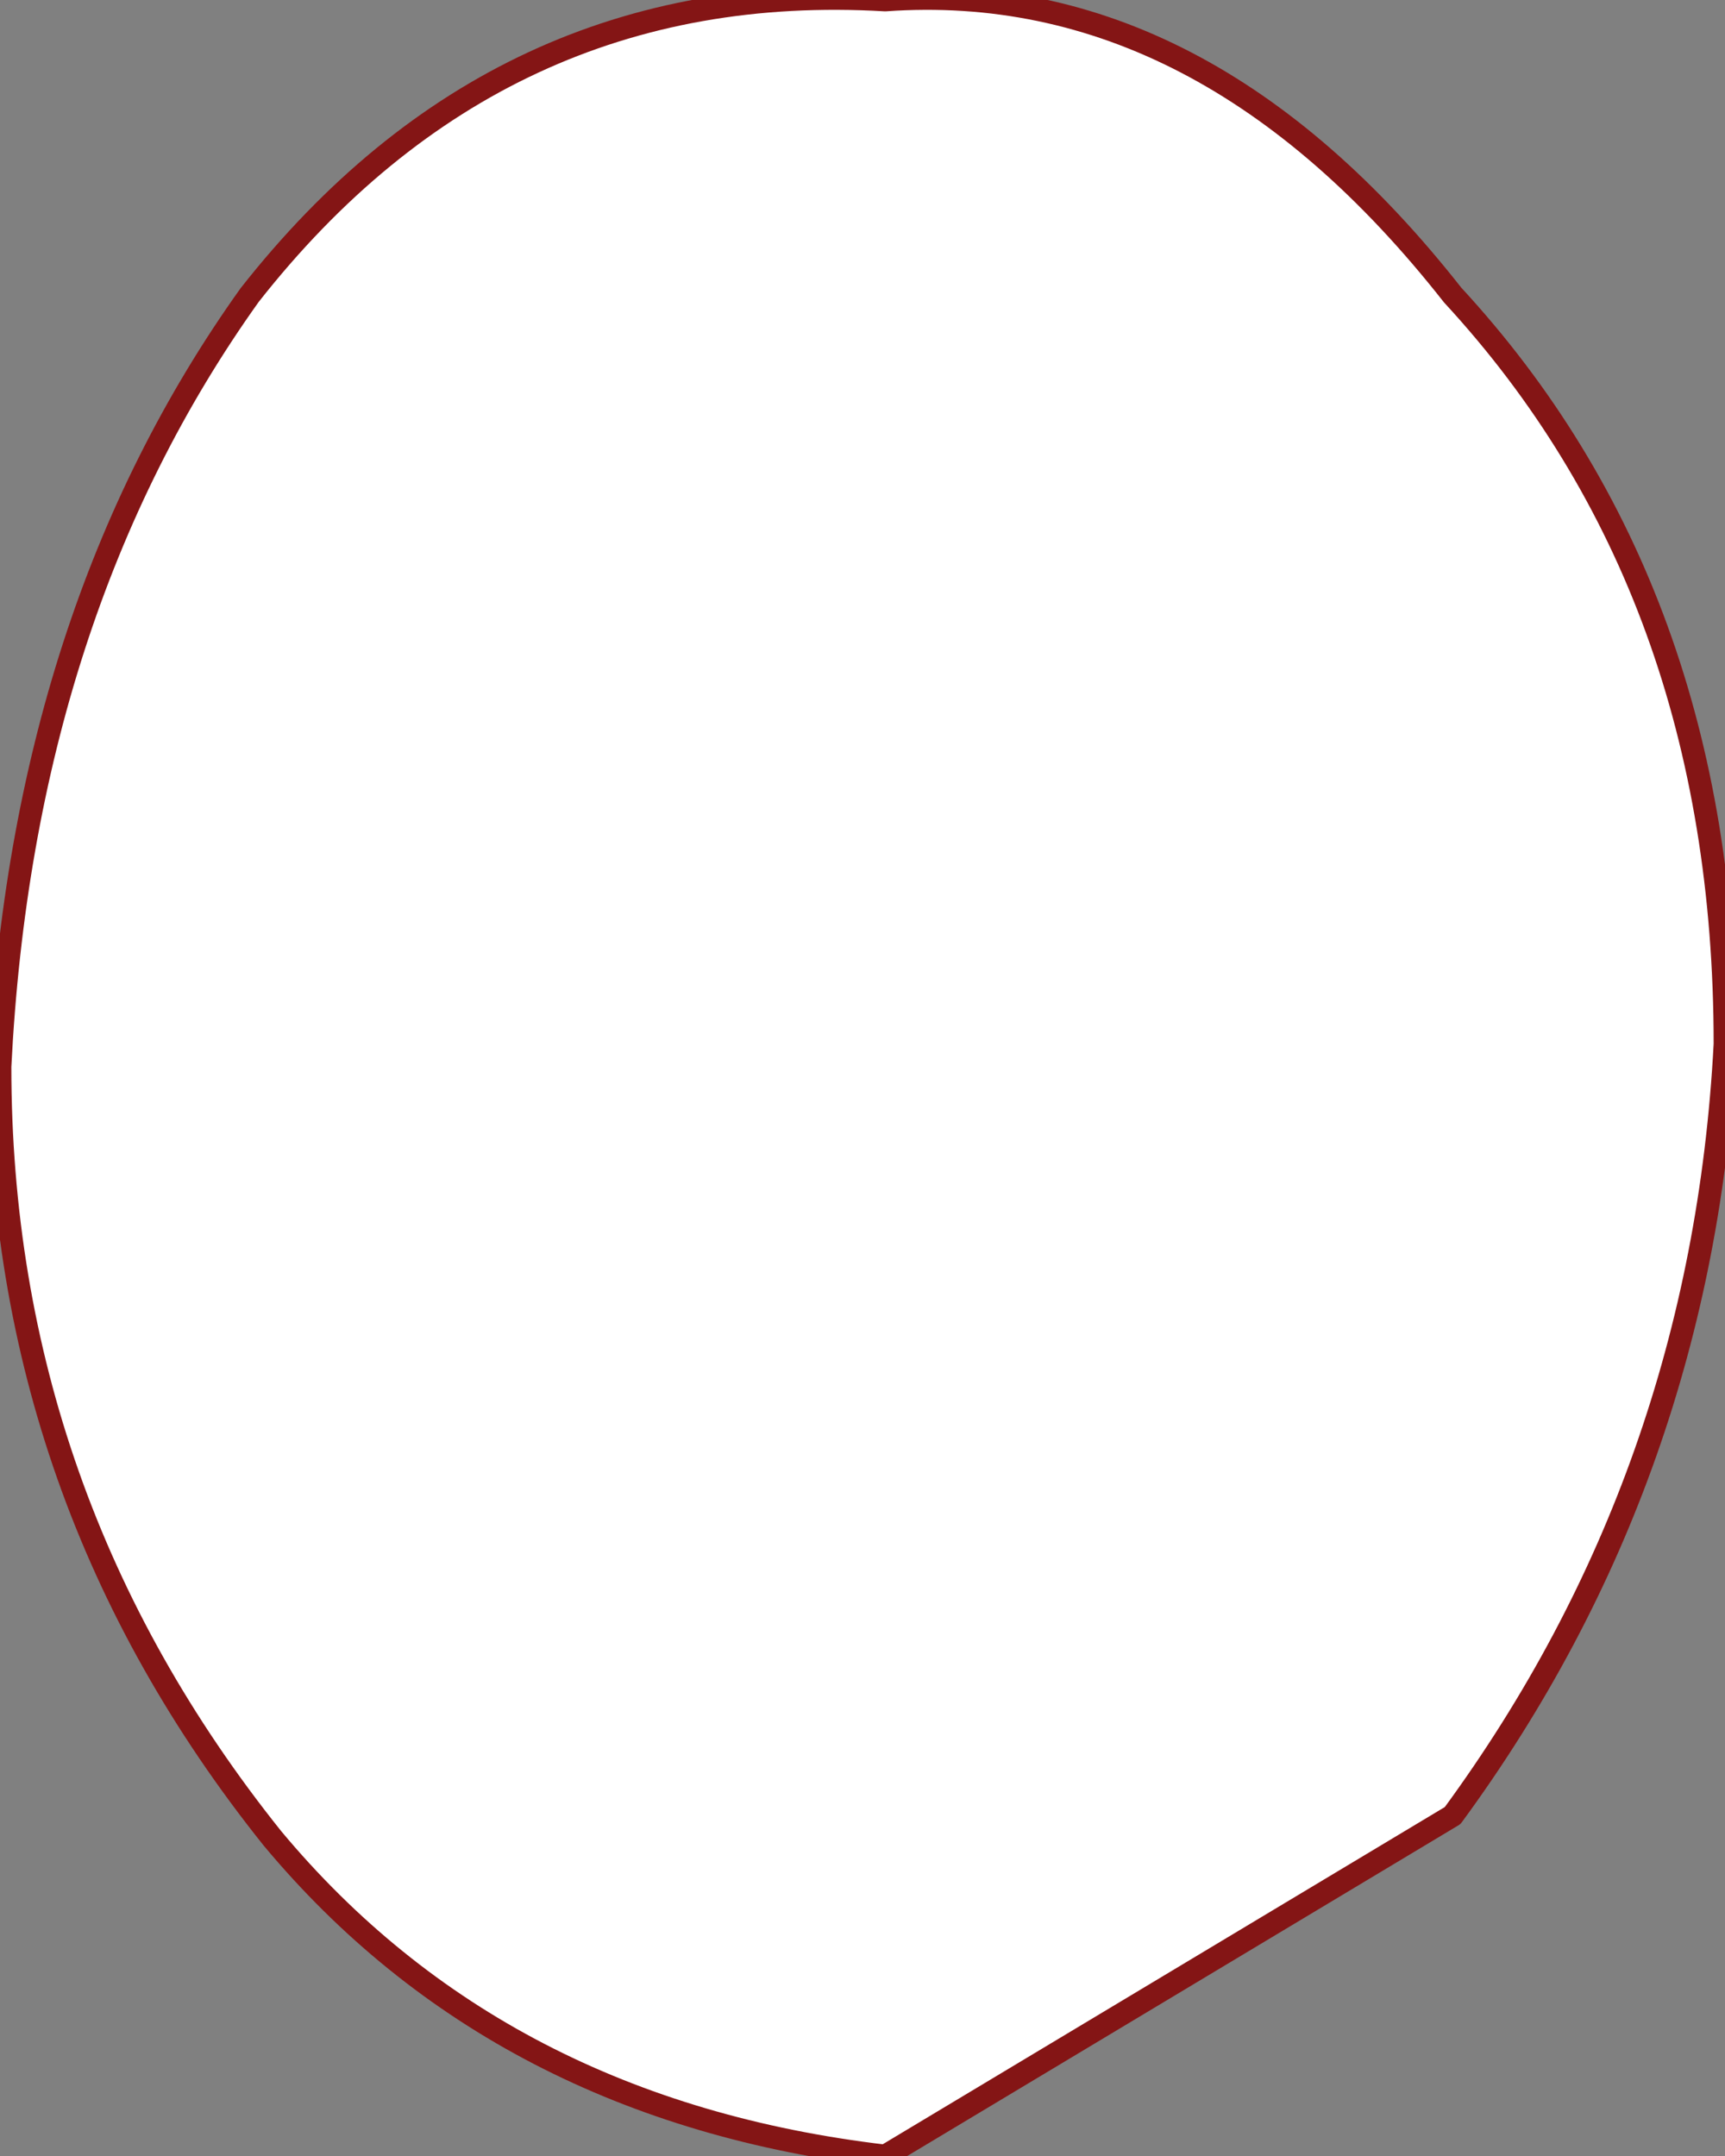
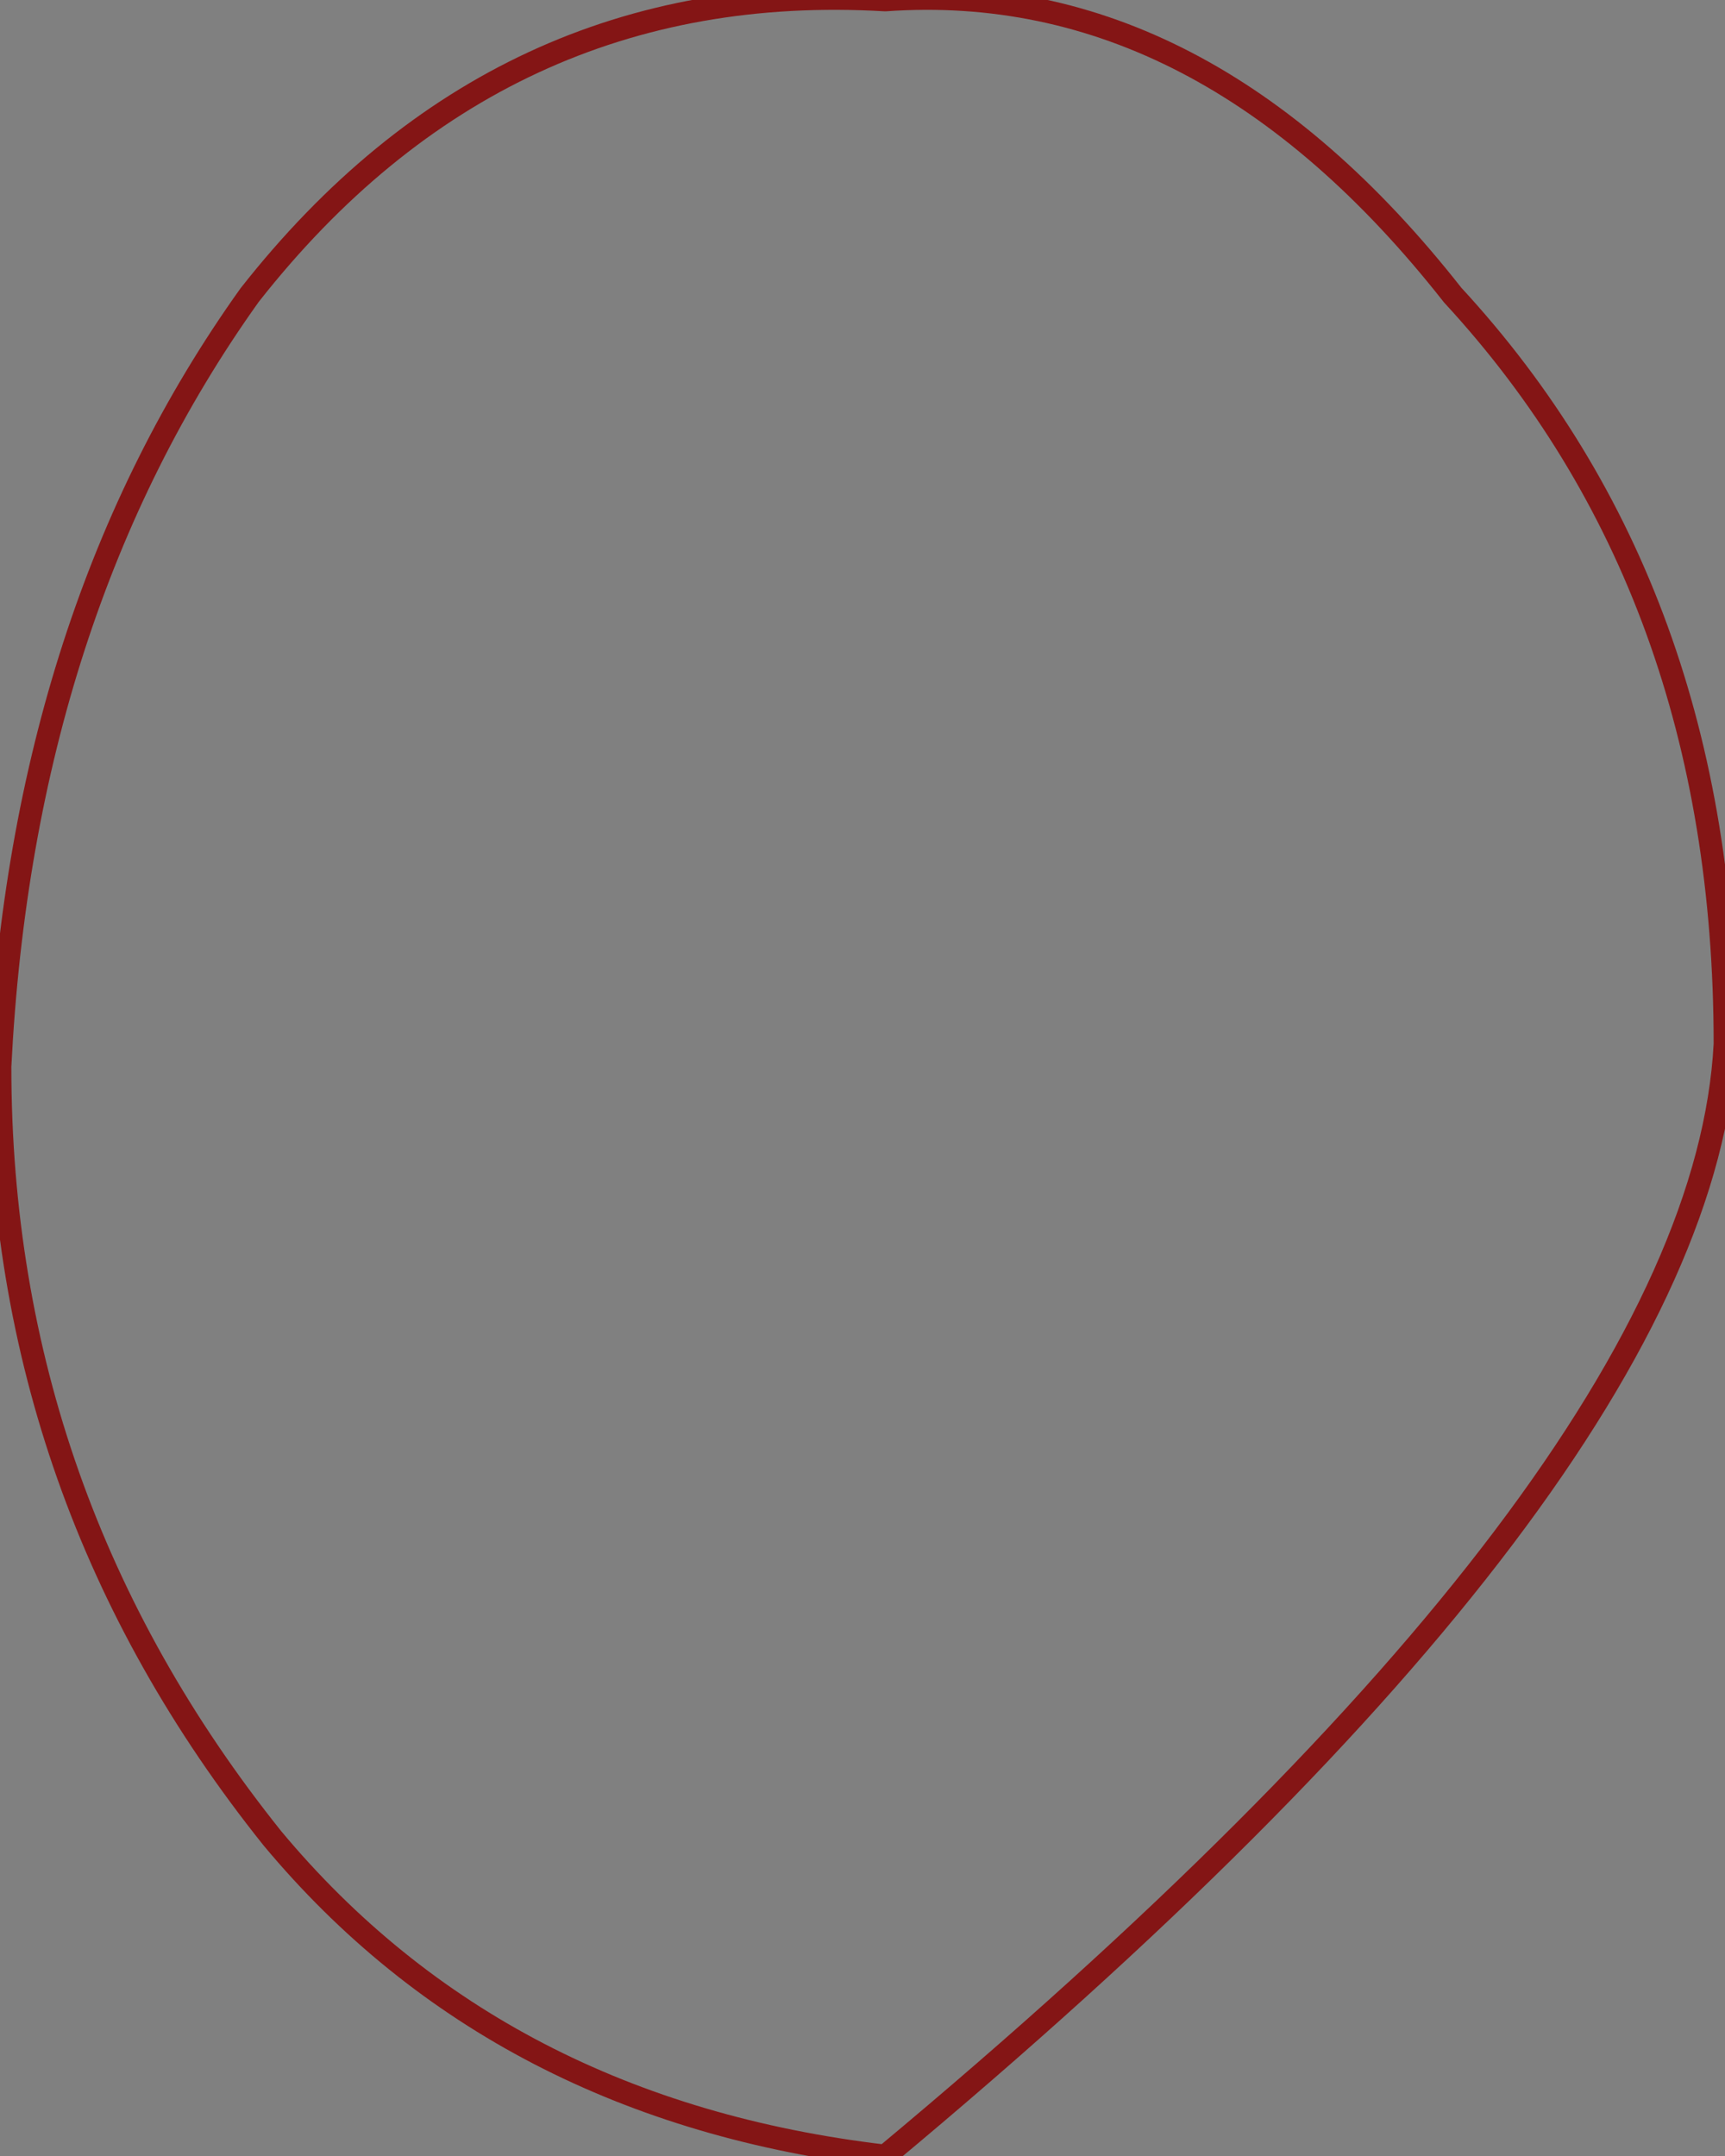
<svg xmlns="http://www.w3.org/2000/svg" height="4.75px" width="3.8px">
  <rect width="100%" height="100%" fill="#808080" stroke="none" />
  <g transform="matrix(1.0, 0.0, 0.0, 1.0, 1.9, 2.4)">
-     <path d="M-1.3 1.65 Q-1.9 0.9 -1.9 -0.05 -1.85 -1.05 -1.35 -1.75 -0.8 -2.45 0.05 -2.4 0.75 -2.45 1.3 -1.75 1.9 -1.1 1.9 -0.1 1.85 0.85 1.3 1.6 L0.05 2.35 Q-0.8 2.25 -1.3 1.65" fill="#ffffff" fill-rule="evenodd" stroke="none" />
-     <path d="M-1.3 1.65 Q-0.8 2.25 0.05 2.35 L1.3 1.6 Q1.85 0.85 1.9 -0.1 1.9 -1.1 1.3 -1.75 0.75 -2.45 0.05 -2.4 -0.8 -2.45 -1.35 -1.75 -1.85 -1.05 -1.9 -0.05 -1.9 0.9 -1.3 1.65 Z" fill="none" stroke="#841515" stroke-linecap="round" stroke-linejoin="round" stroke-width="0.05" />
+     <path d="M-1.3 1.65 Q-0.8 2.25 0.05 2.35 Q1.85 0.85 1.9 -0.1 1.9 -1.1 1.3 -1.75 0.75 -2.45 0.05 -2.4 -0.8 -2.45 -1.35 -1.75 -1.85 -1.05 -1.9 -0.05 -1.9 0.9 -1.3 1.65 Z" fill="none" stroke="#841515" stroke-linecap="round" stroke-linejoin="round" stroke-width="0.05" />
  </g>
</svg>